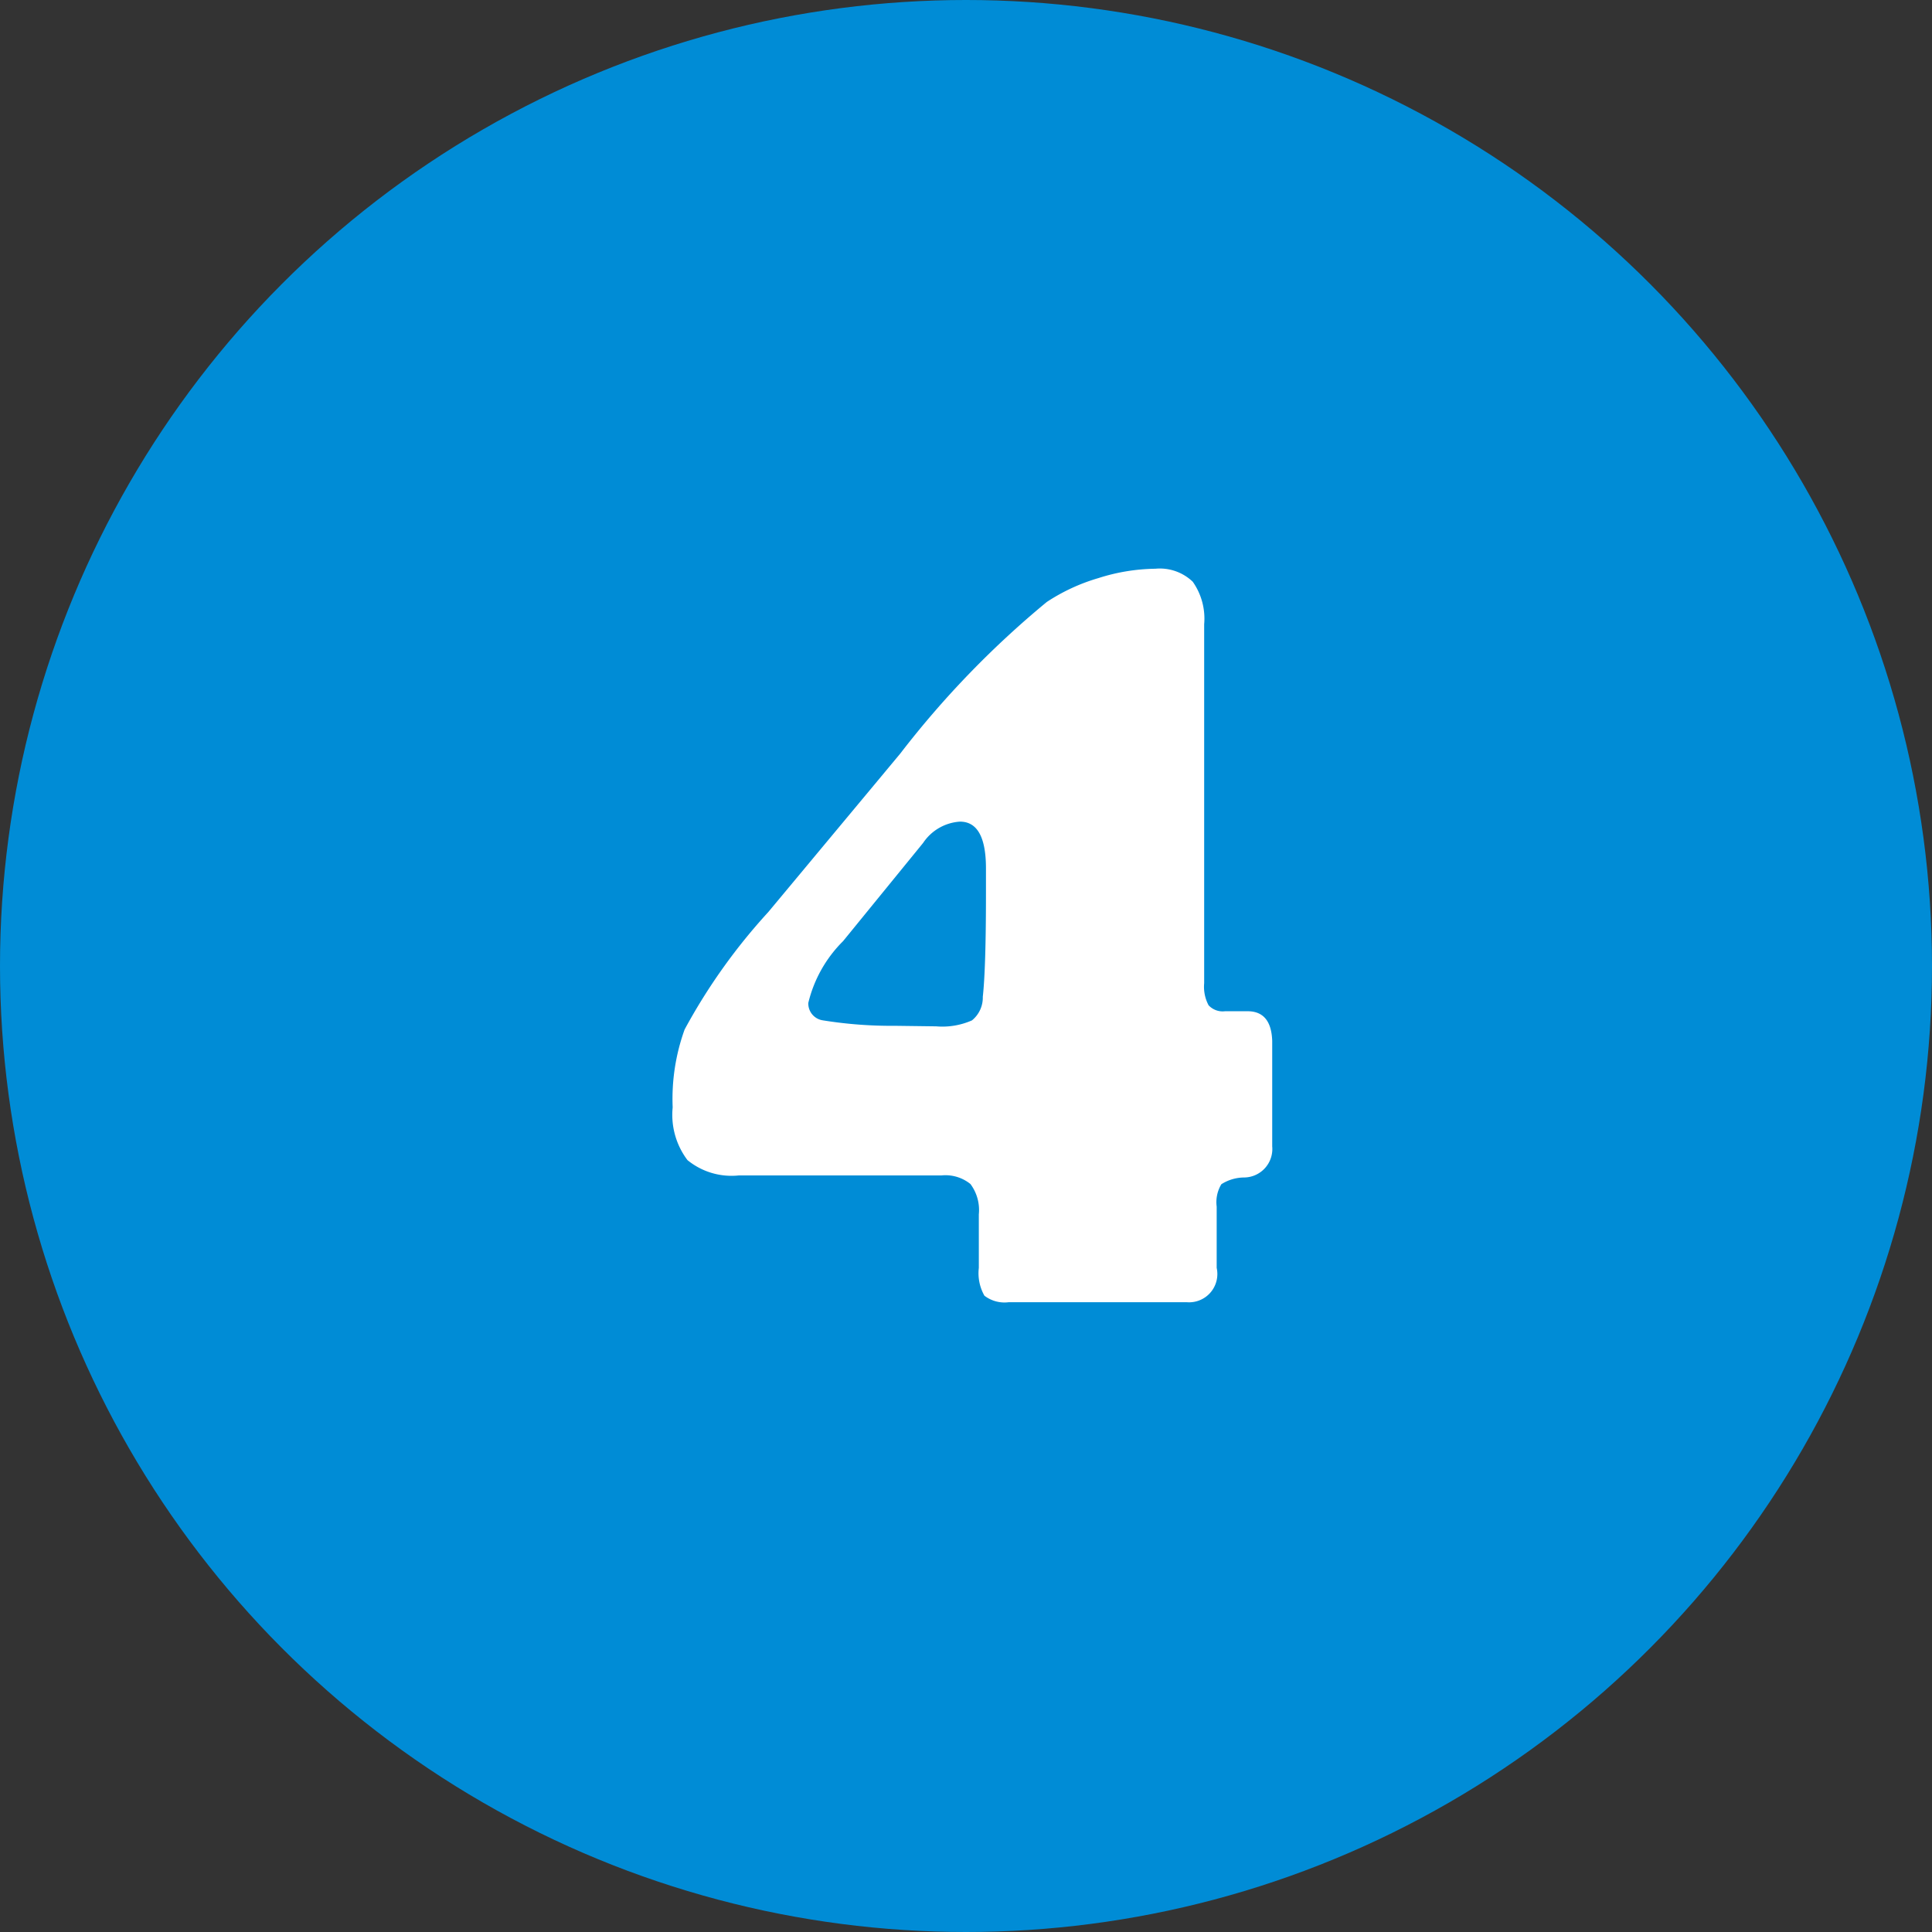
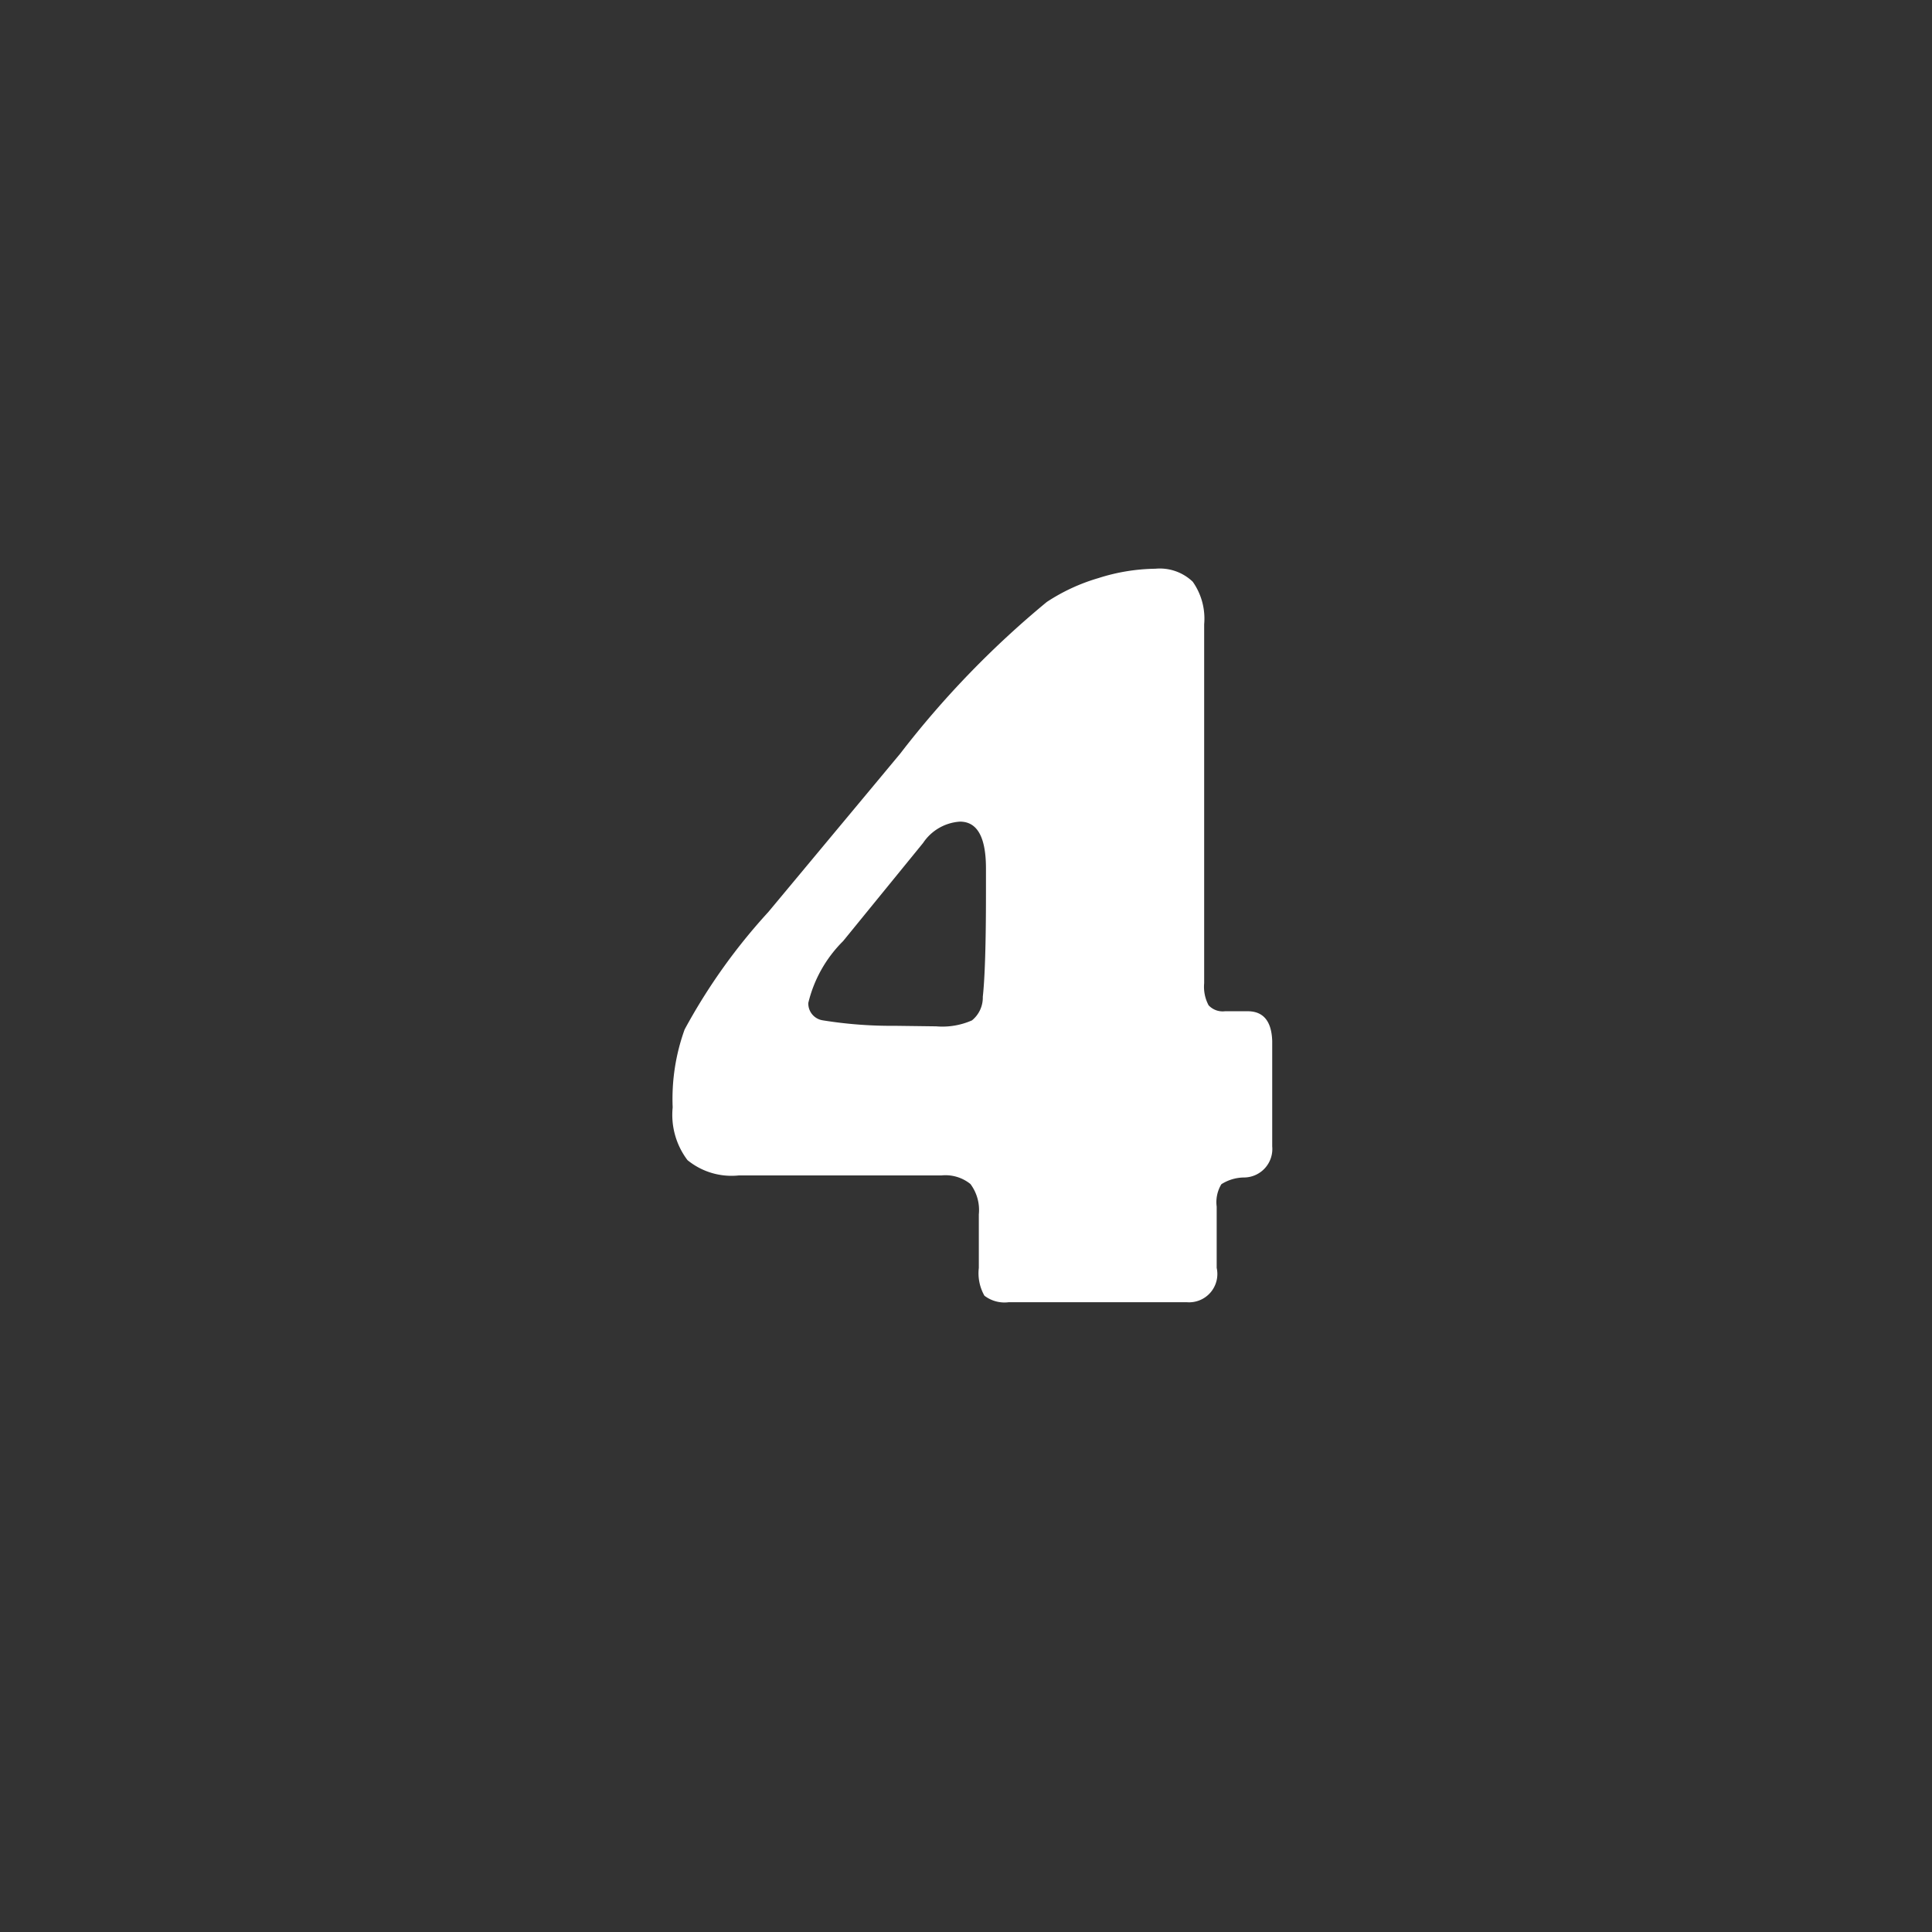
<svg xmlns="http://www.w3.org/2000/svg" width="69" height="69">
  <rect width="100%" height="100%" fill="#333333" stroke="none" />
  <g transform="translate(-368 -4498)">
-     <circle cx="34.5" cy="34.5" r="34.5" transform="translate(368 4498)" fill="#008cd6" />
    <path d="M411.006 4520.293v12.821a1.406 1.406 0 0 0 .158.789.686.686 0 0 0 .584.213h.779q.872-.019.909 1.058v3.766a1.017 1.017 0 0 1-1 1.113 1.532 1.532 0 0 0-.816.241 1.237 1.237 0 0 0-.167.8v2.188a1.01 1.01 0 0 1-1.078 1.225h-6.345a1.178 1.178 0 0 1-.872-.232 1.626 1.626 0 0 1-.2-.993v-1.911a1.551 1.551 0 0 0-.3-1.085 1.419 1.419 0 0 0-1.039-.306h-7.238a2.483 2.483 0 0 1-1.828-.547 2.678 2.678 0 0 1-.529-1.883 7.3 7.3 0 0 1 .427-2.783 20.978 20.978 0 0 1 2.987-4.193l4.713-5.659a33.442 33.442 0 0 1 5.233-5.415 6.808 6.808 0 0 1 1.846-.854 6.929 6.929 0 0 1 2.032-.334 1.7 1.7 0 0 1 1.336.464 2.285 2.285 0 0 1 .408 1.517Zm-7.793 9.63v-.909q0-1.67-.928-1.67a1.715 1.715 0 0 0-1.317.761l-2.857 3.506a4.635 4.635 0 0 0-1.243 2.208.607.607 0 0 0 .52.622 15.349 15.349 0 0 0 2.579.195l1.466.019a2.62 2.62 0 0 0 1.28-.213 1.046 1.046 0 0 0 .387-.842q.113-1.024.113-3.677Z" fill="#fff" />
  </g>
</svg>